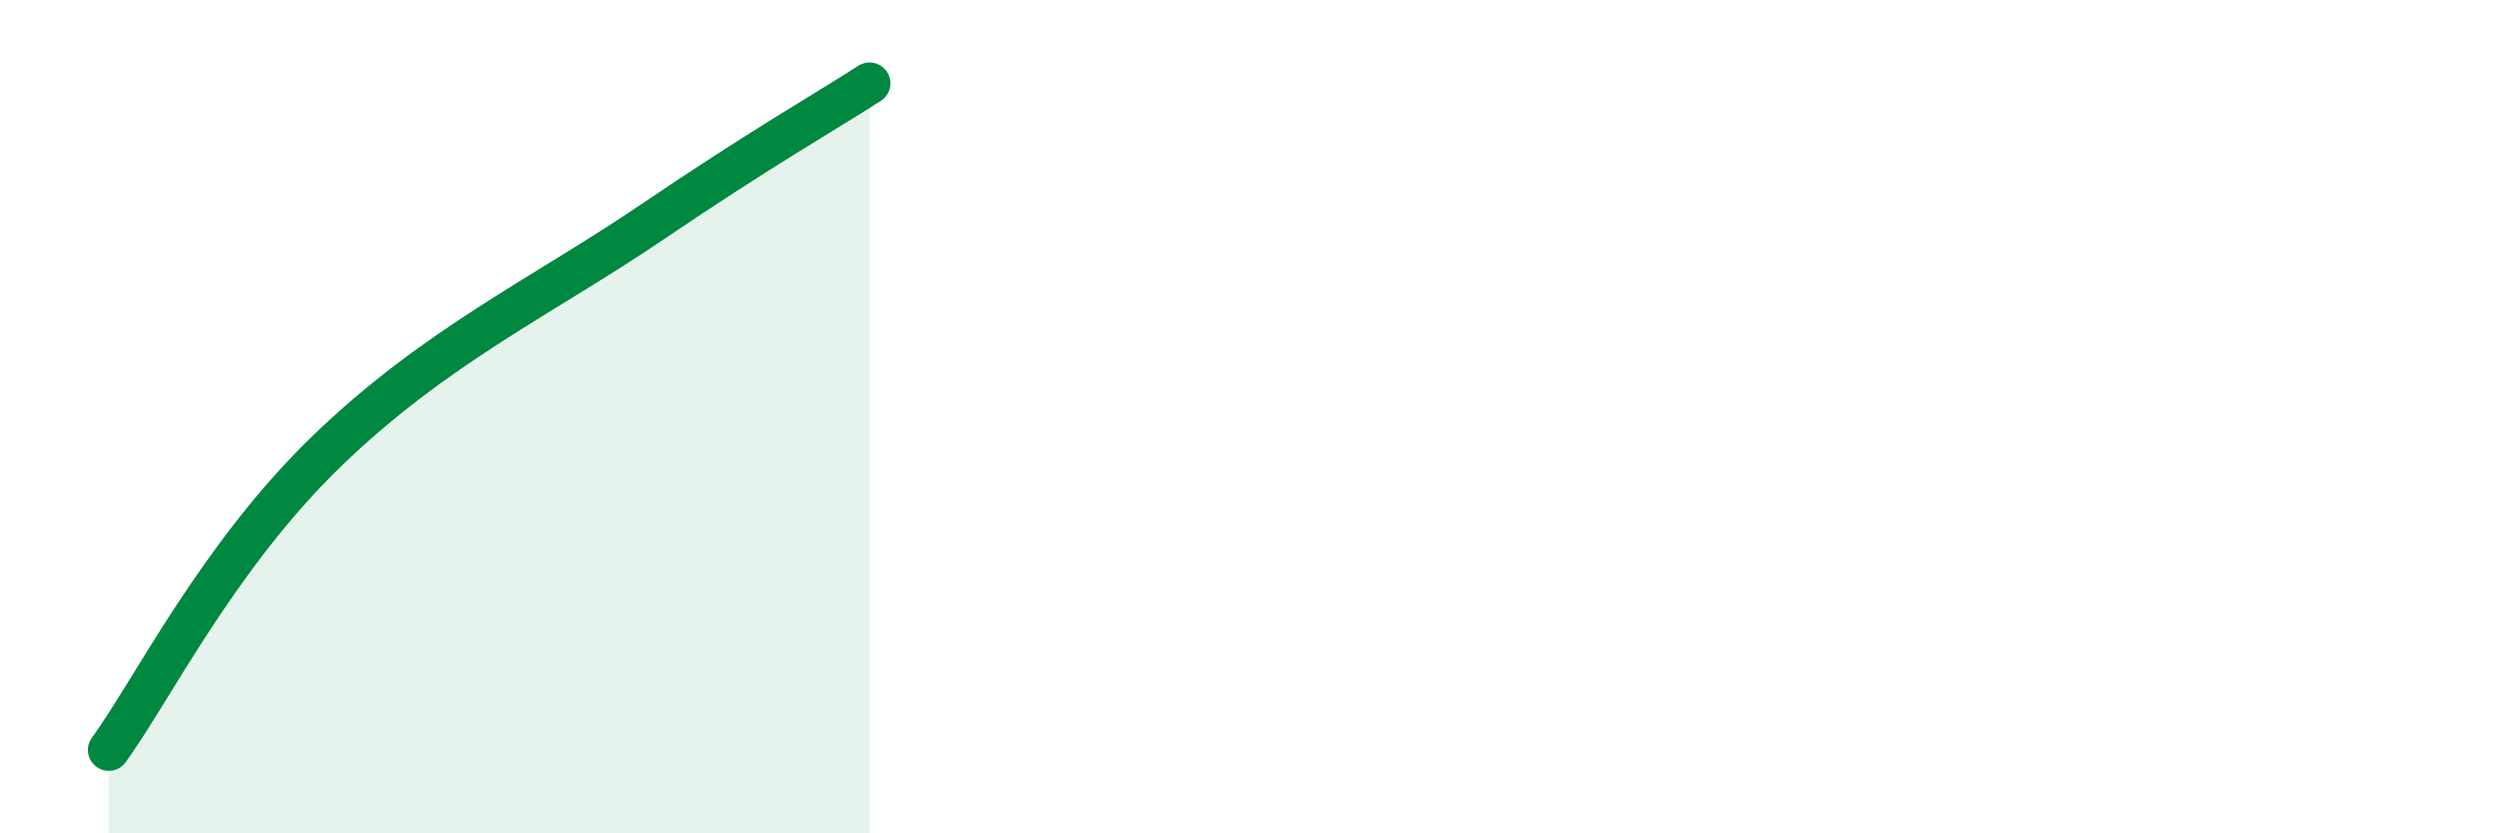
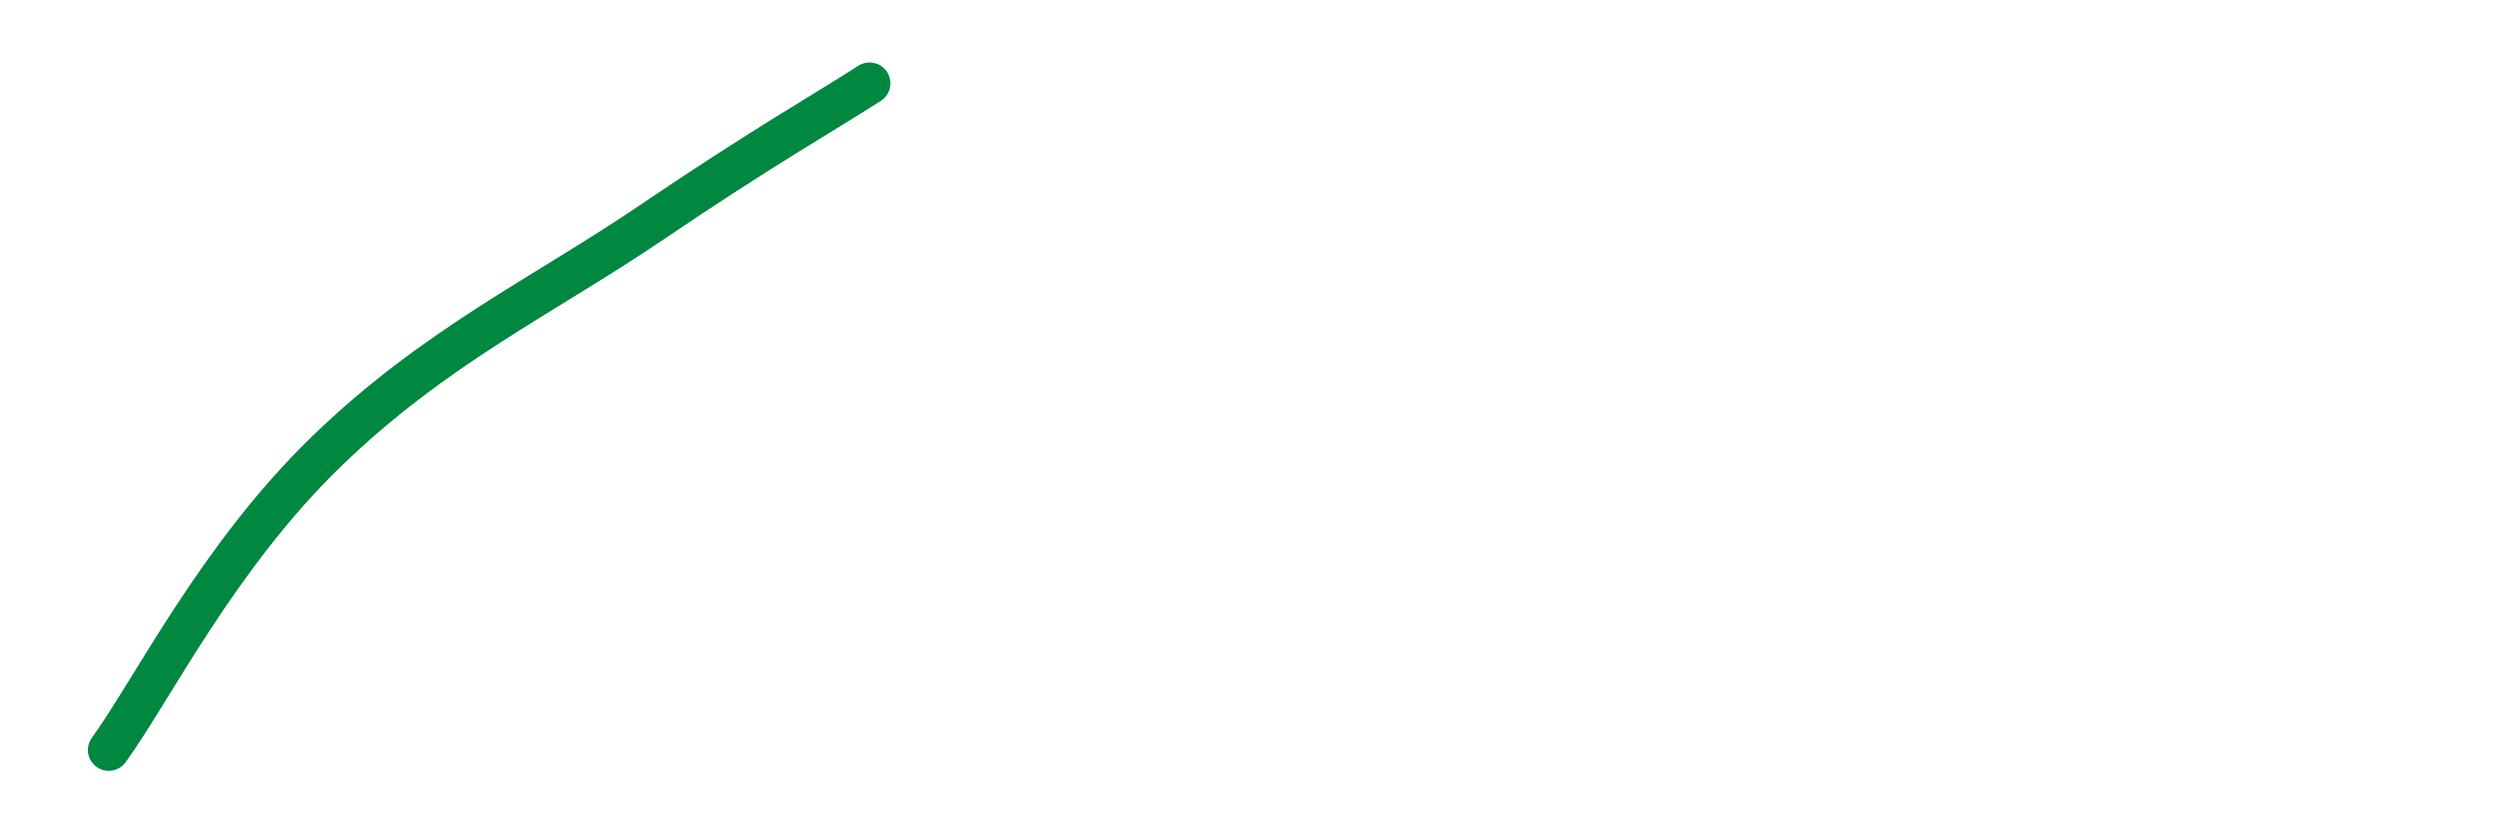
<svg xmlns="http://www.w3.org/2000/svg" width="60" height="20" viewBox="0 0 60 20">
-   <path d="M 2.61,18 C 3.65,16.57 5.22,13.37 7.83,10.84 C 10.44,8.31 13.04,7.1 15.65,5.33 C 18.26,3.56 19.83,2.67 20.87,2L20.87 20L2.61 20Z" fill="#008740" opacity="0.1" stroke-linecap="round" stroke-linejoin="round" />
  <path d="M 2.61,18 C 3.65,16.57 5.22,13.37 7.83,10.84 C 10.44,8.31 13.04,7.1 15.65,5.33 C 18.26,3.56 19.83,2.67 20.87,2" stroke="#008740" stroke-width="1" fill="none" stroke-linecap="round" stroke-linejoin="round" />
</svg>